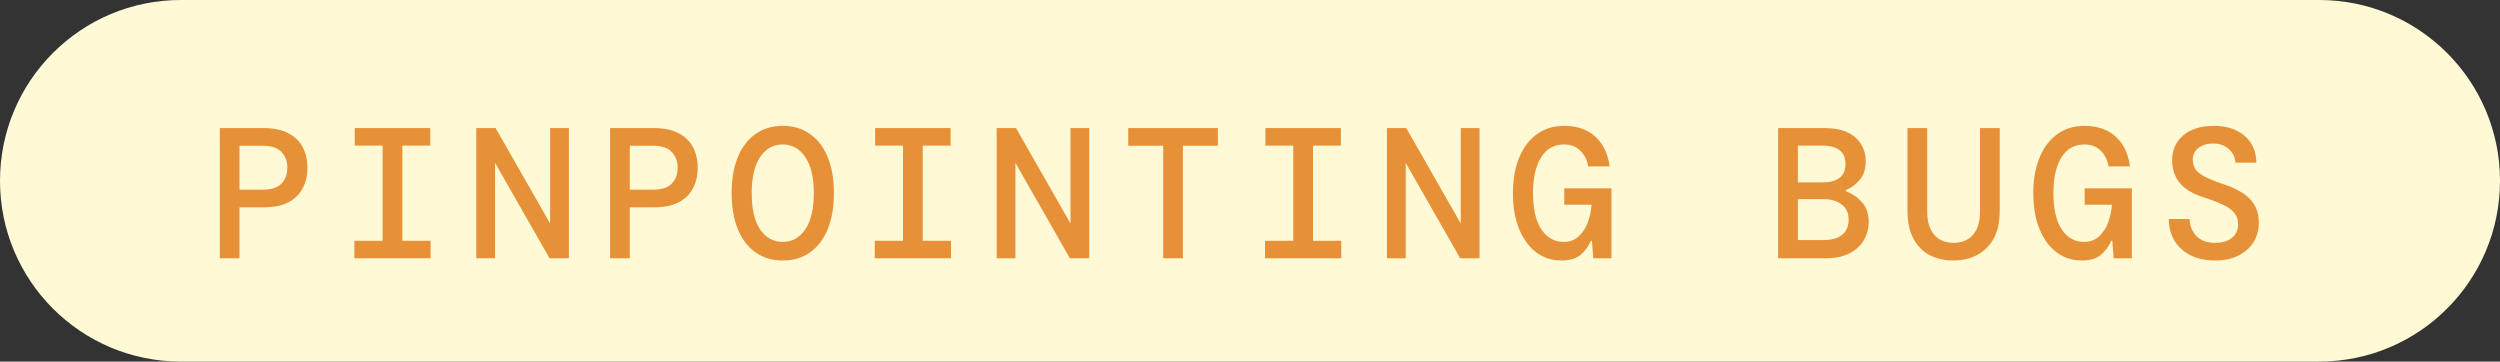
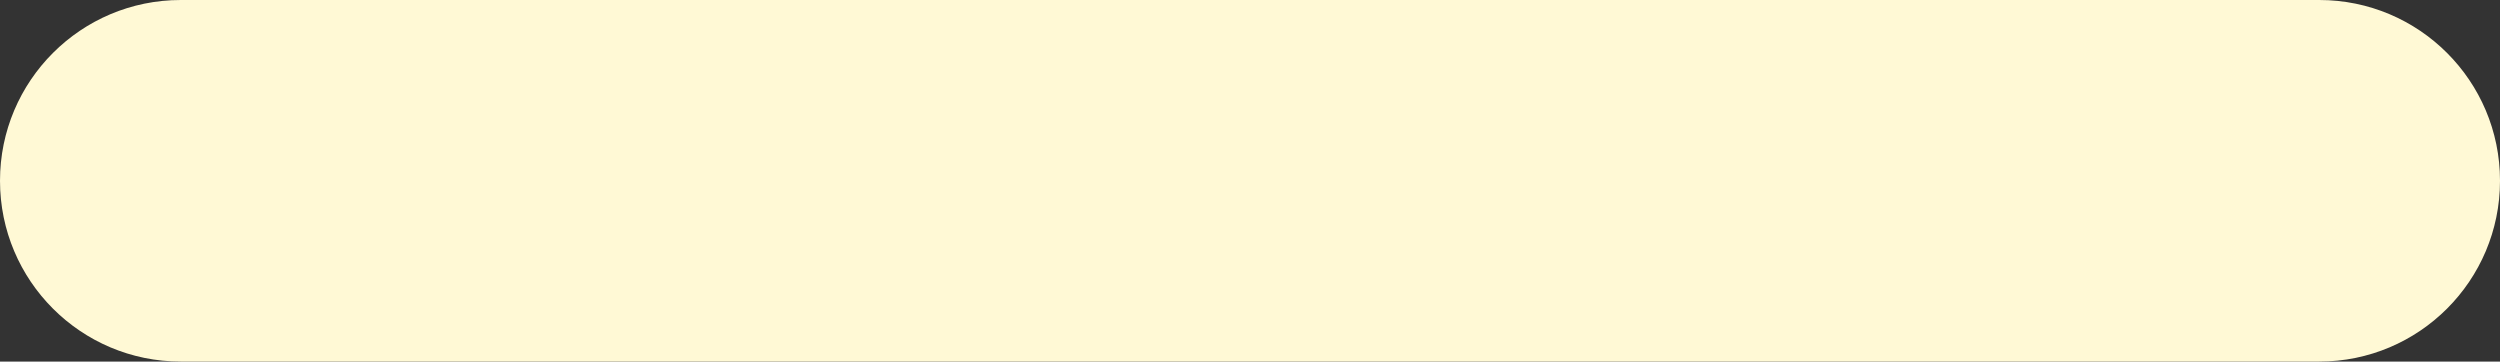
<svg xmlns="http://www.w3.org/2000/svg" width="242" height="35" viewBox="0 0 242 35" fill="none">
  <rect x="0" y="0" width="242" height="35" fill="#333333" stroke="none" />
  <path d="M0 17.5C0 7.835 7.835 0 17.5 0H224.5C234.165 0 242 7.835 242 17.5V17.5C242 27.165 234.165 35 224.5 35H17.5C7.835 35 0 27.165 0 17.5V17.5Z" fill="#FFF9D5" />
-   <path d="M21.278 25V12.4H25.544C26.504 12.4 27.296 12.568 27.92 12.904C28.544 13.228 29.006 13.678 29.306 14.254C29.606 14.83 29.756 15.49 29.756 16.234C29.756 16.978 29.606 17.638 29.306 18.214C29.006 18.79 28.544 19.246 27.92 19.582C27.296 19.906 26.504 20.068 25.544 20.068H23.186V25H21.278ZM23.186 18.358H25.454C26.27 18.358 26.864 18.166 27.236 17.782C27.62 17.398 27.812 16.882 27.812 16.234C27.812 15.598 27.62 15.088 27.236 14.704C26.864 14.308 26.27 14.11 25.454 14.11H23.186V18.358ZM34.303 25V23.308H37.039V14.092H34.339V12.4H41.647V14.092H38.947V23.308H41.683V25H34.303ZM46.104 25V12.4H47.976L53.25 21.634V12.4H55.068V25H53.196L47.922 15.766V25H46.104ZM59.057 25V12.4H63.323C64.283 12.4 65.075 12.568 65.699 12.904C66.323 13.228 66.785 13.678 67.085 14.254C67.385 14.83 67.535 15.49 67.535 16.234C67.535 16.978 67.385 17.638 67.085 18.214C66.785 18.79 66.323 19.246 65.699 19.582C65.075 19.906 64.283 20.068 63.323 20.068H60.965V25H59.057ZM60.965 18.358H63.233C64.049 18.358 64.643 18.166 65.015 17.782C65.399 17.398 65.591 16.882 65.591 16.234C65.591 15.598 65.399 15.088 65.015 14.704C64.643 14.308 64.049 14.11 63.233 14.11H60.965V18.358ZM75.772 25.216C74.752 25.216 73.87 24.952 73.126 24.424C72.382 23.896 71.812 23.146 71.416 22.174C71.02 21.202 70.822 20.044 70.822 18.7C70.822 17.356 71.02 16.198 71.416 15.226C71.812 14.254 72.382 13.504 73.126 12.976C73.87 12.448 74.752 12.184 75.772 12.184C76.804 12.184 77.686 12.448 78.418 12.976C79.162 13.504 79.732 14.254 80.128 15.226C80.524 16.198 80.722 17.356 80.722 18.7C80.722 20.044 80.524 21.202 80.128 22.174C79.732 23.146 79.162 23.896 78.418 24.424C77.686 24.952 76.804 25.216 75.772 25.216ZM75.772 23.416C76.672 23.416 77.398 23.014 77.95 22.21C78.502 21.394 78.778 20.224 78.778 18.7C78.778 17.176 78.502 16.012 77.95 15.208C77.398 14.392 76.672 13.984 75.772 13.984C74.86 13.984 74.128 14.392 73.576 15.208C73.036 16.012 72.766 17.176 72.766 18.7C72.766 20.224 73.036 21.394 73.576 22.21C74.128 23.014 74.86 23.416 75.772 23.416ZM84.675 25V23.308H87.411V14.092H84.711V12.4H92.019V14.092H89.319V23.308H92.055V25H84.675ZM96.476 25V12.4H98.348L103.622 21.634V12.4H105.44V25H103.568L98.294 15.766V25H96.476ZM112.597 25V14.11H109.213V12.4H117.889V14.11H114.505V25H112.597ZM122.454 25V23.308H125.19V14.092H122.49V12.4H129.798V14.092H127.098V23.308H129.834V25H122.454ZM134.255 25V12.4H136.127L141.401 21.634V12.4H143.219V25H141.347L136.073 15.766V25H134.255ZM151.168 25.216C150.232 25.216 149.41 24.952 148.702 24.424C147.994 23.884 147.442 23.128 147.046 22.156C146.65 21.184 146.452 20.032 146.452 18.7C146.452 17.392 146.65 16.252 147.046 15.28C147.442 14.308 148.006 13.552 148.738 13.012C149.482 12.46 150.37 12.184 151.402 12.184C152.65 12.184 153.652 12.526 154.408 13.21C155.176 13.894 155.644 14.86 155.812 16.108H153.742C153.622 15.46 153.358 14.944 152.95 14.56C152.554 14.176 152.038 13.984 151.402 13.984C150.43 13.984 149.686 14.404 149.17 15.244C148.654 16.084 148.396 17.236 148.396 18.7C148.396 20.224 148.666 21.394 149.206 22.21C149.758 23.014 150.472 23.416 151.348 23.416C151.936 23.416 152.422 23.242 152.806 22.894C153.19 22.546 153.484 22.102 153.688 21.562C153.892 21.01 154.018 20.428 154.066 19.816H151.42V18.232H155.992V25H154.228L154.102 23.308H153.994C153.754 23.86 153.418 24.316 152.986 24.676C152.554 25.036 151.948 25.216 151.168 25.216ZM172.124 25V12.4H176.624C177.932 12.4 178.922 12.7 179.594 13.3C180.266 13.9 180.602 14.674 180.602 15.622C180.602 16.354 180.41 16.948 180.026 17.404C179.642 17.86 179.198 18.19 178.694 18.394V18.52C179.294 18.736 179.81 19.09 180.242 19.582C180.674 20.062 180.89 20.698 180.89 21.49C180.89 22.138 180.728 22.732 180.404 23.272C180.092 23.8 179.63 24.22 179.018 24.532C178.406 24.844 177.656 25 176.768 25H172.124ZM174.032 17.656H176.39C177.122 17.656 177.68 17.512 178.064 17.224C178.448 16.924 178.64 16.474 178.64 15.874C178.64 14.686 177.878 14.092 176.354 14.092H174.032V17.656ZM174.032 23.236H176.516C177.296 23.236 177.896 23.068 178.316 22.732C178.736 22.396 178.946 21.904 178.946 21.256C178.946 20.62 178.724 20.134 178.28 19.798C177.836 19.45 177.236 19.276 176.48 19.276H174.032V23.236ZM189.073 25.216C188.221 25.216 187.459 25.042 186.787 24.694C186.127 24.346 185.605 23.818 185.221 23.11C184.837 22.39 184.645 21.484 184.645 20.392V12.4H186.553V20.5C186.553 21.46 186.781 22.204 187.237 22.732C187.693 23.248 188.317 23.506 189.109 23.506C189.901 23.506 190.525 23.248 190.981 22.732C191.437 22.204 191.665 21.46 191.665 20.5V12.4H193.573V20.392C193.573 21.484 193.375 22.39 192.979 23.11C192.583 23.818 192.043 24.346 191.359 24.694C190.687 25.042 189.925 25.216 189.073 25.216ZM201.54 25.216C200.604 25.216 199.782 24.952 199.074 24.424C198.366 23.884 197.814 23.128 197.418 22.156C197.022 21.184 196.824 20.032 196.824 18.7C196.824 17.392 197.022 16.252 197.418 15.28C197.814 14.308 198.378 13.552 199.11 13.012C199.854 12.46 200.742 12.184 201.774 12.184C203.022 12.184 204.024 12.526 204.78 13.21C205.548 13.894 206.016 14.86 206.184 16.108H204.114C203.994 15.46 203.73 14.944 203.322 14.56C202.926 14.176 202.41 13.984 201.774 13.984C200.802 13.984 200.058 14.404 199.542 15.244C199.026 16.084 198.768 17.236 198.768 18.7C198.768 20.224 199.038 21.394 199.578 22.21C200.13 23.014 200.844 23.416 201.72 23.416C202.308 23.416 202.794 23.242 203.178 22.894C203.562 22.546 203.856 22.102 204.06 21.562C204.264 21.01 204.39 20.428 204.438 19.816H201.792V18.232H206.364V25H204.6L204.474 23.308H204.366C204.126 23.86 203.79 24.316 203.358 24.676C202.926 25.036 202.32 25.216 201.54 25.216ZM214.421 25.216C213.533 25.216 212.753 25.054 212.081 24.73C211.421 24.406 210.899 23.944 210.515 23.344C210.143 22.744 209.951 22.03 209.939 21.202H211.955C211.967 21.838 212.183 22.384 212.603 22.84C213.035 23.284 213.635 23.506 214.403 23.506C215.111 23.506 215.663 23.344 216.059 23.02C216.455 22.684 216.653 22.252 216.653 21.724C216.653 21.28 216.533 20.914 216.293 20.626C216.065 20.326 215.705 20.062 215.213 19.834C214.721 19.594 214.085 19.348 213.305 19.096C212.261 18.76 211.493 18.298 211.001 17.71C210.509 17.11 210.263 16.378 210.263 15.514C210.263 14.518 210.623 13.714 211.343 13.102C212.063 12.49 213.053 12.184 214.313 12.184C215.537 12.184 216.521 12.502 217.265 13.138C218.009 13.762 218.393 14.632 218.417 15.748H216.383C216.383 15.448 216.299 15.16 216.131 14.884C215.963 14.596 215.723 14.362 215.411 14.182C215.099 13.99 214.715 13.894 214.259 13.894C213.695 13.882 213.221 14.02 212.837 14.308C212.453 14.584 212.261 14.962 212.261 15.442C212.261 16.03 212.495 16.492 212.963 16.828C213.431 17.152 214.193 17.488 215.249 17.836C215.909 18.052 216.491 18.316 216.995 18.628C217.511 18.928 217.913 19.318 218.201 19.798C218.501 20.266 218.651 20.866 218.651 21.598C218.651 22.27 218.483 22.882 218.147 23.434C217.811 23.974 217.325 24.406 216.689 24.73C216.065 25.054 215.309 25.216 214.421 25.216Z" fill="#E69138" />
</svg>